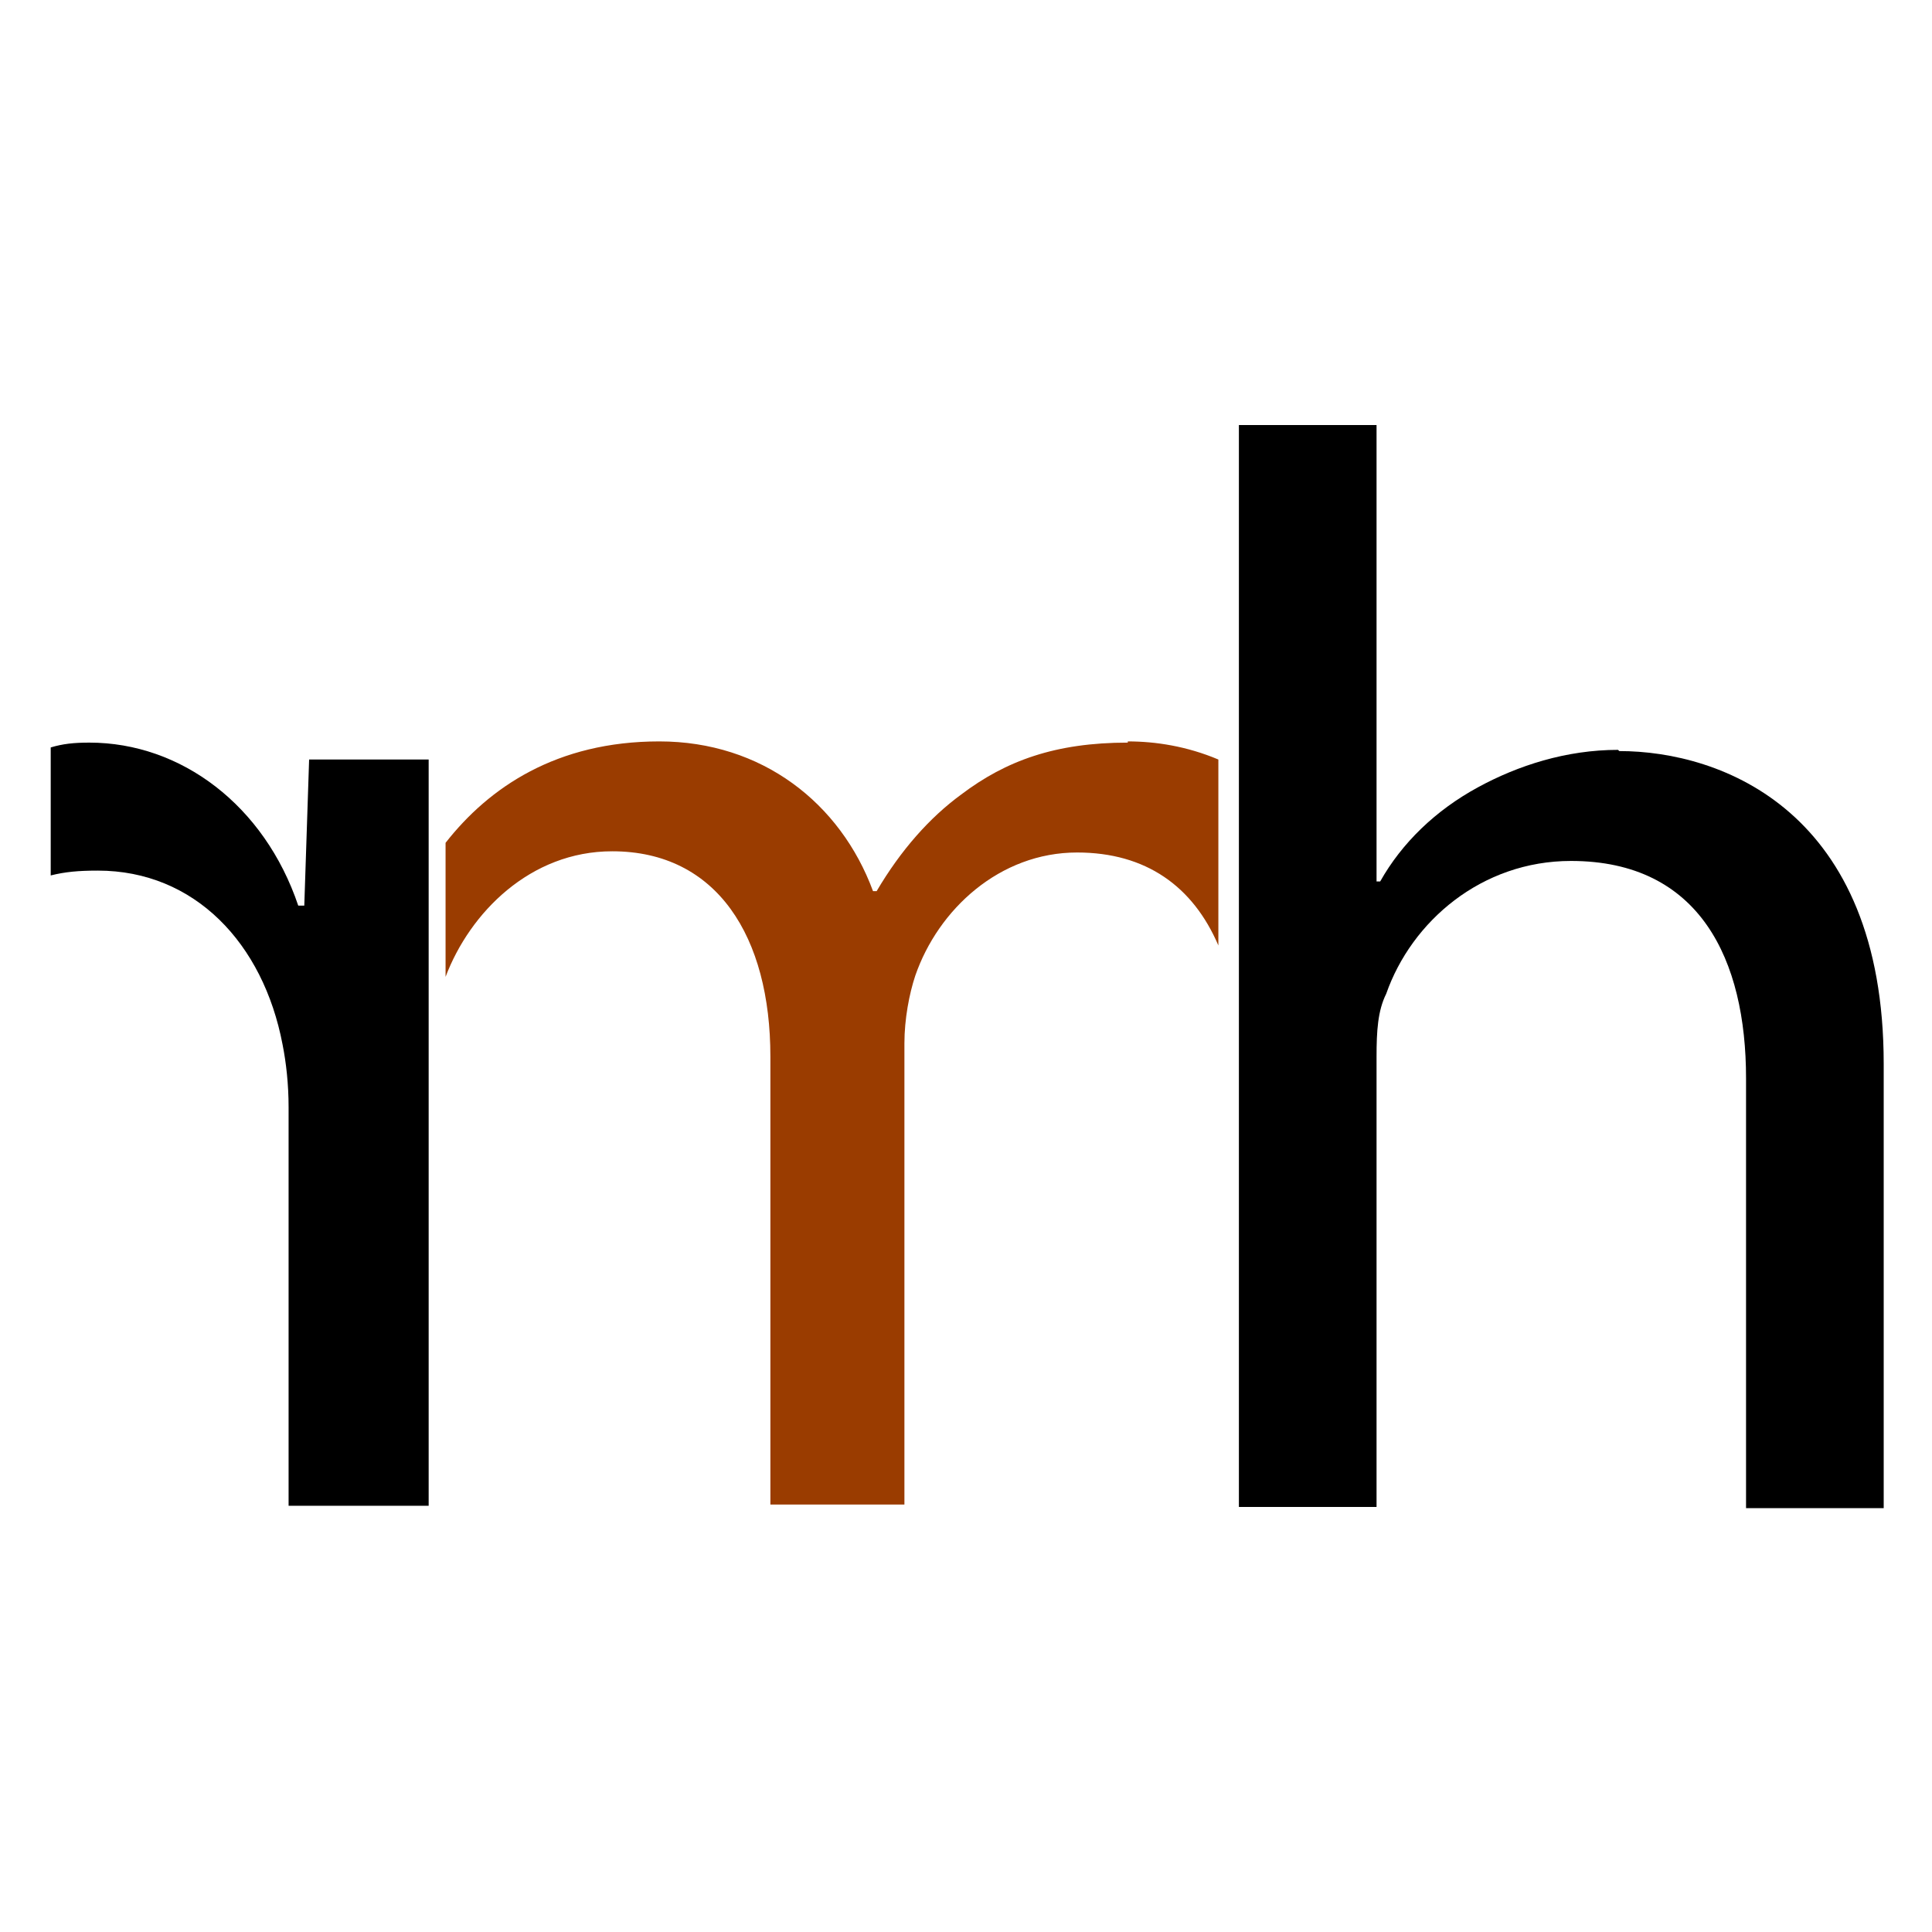
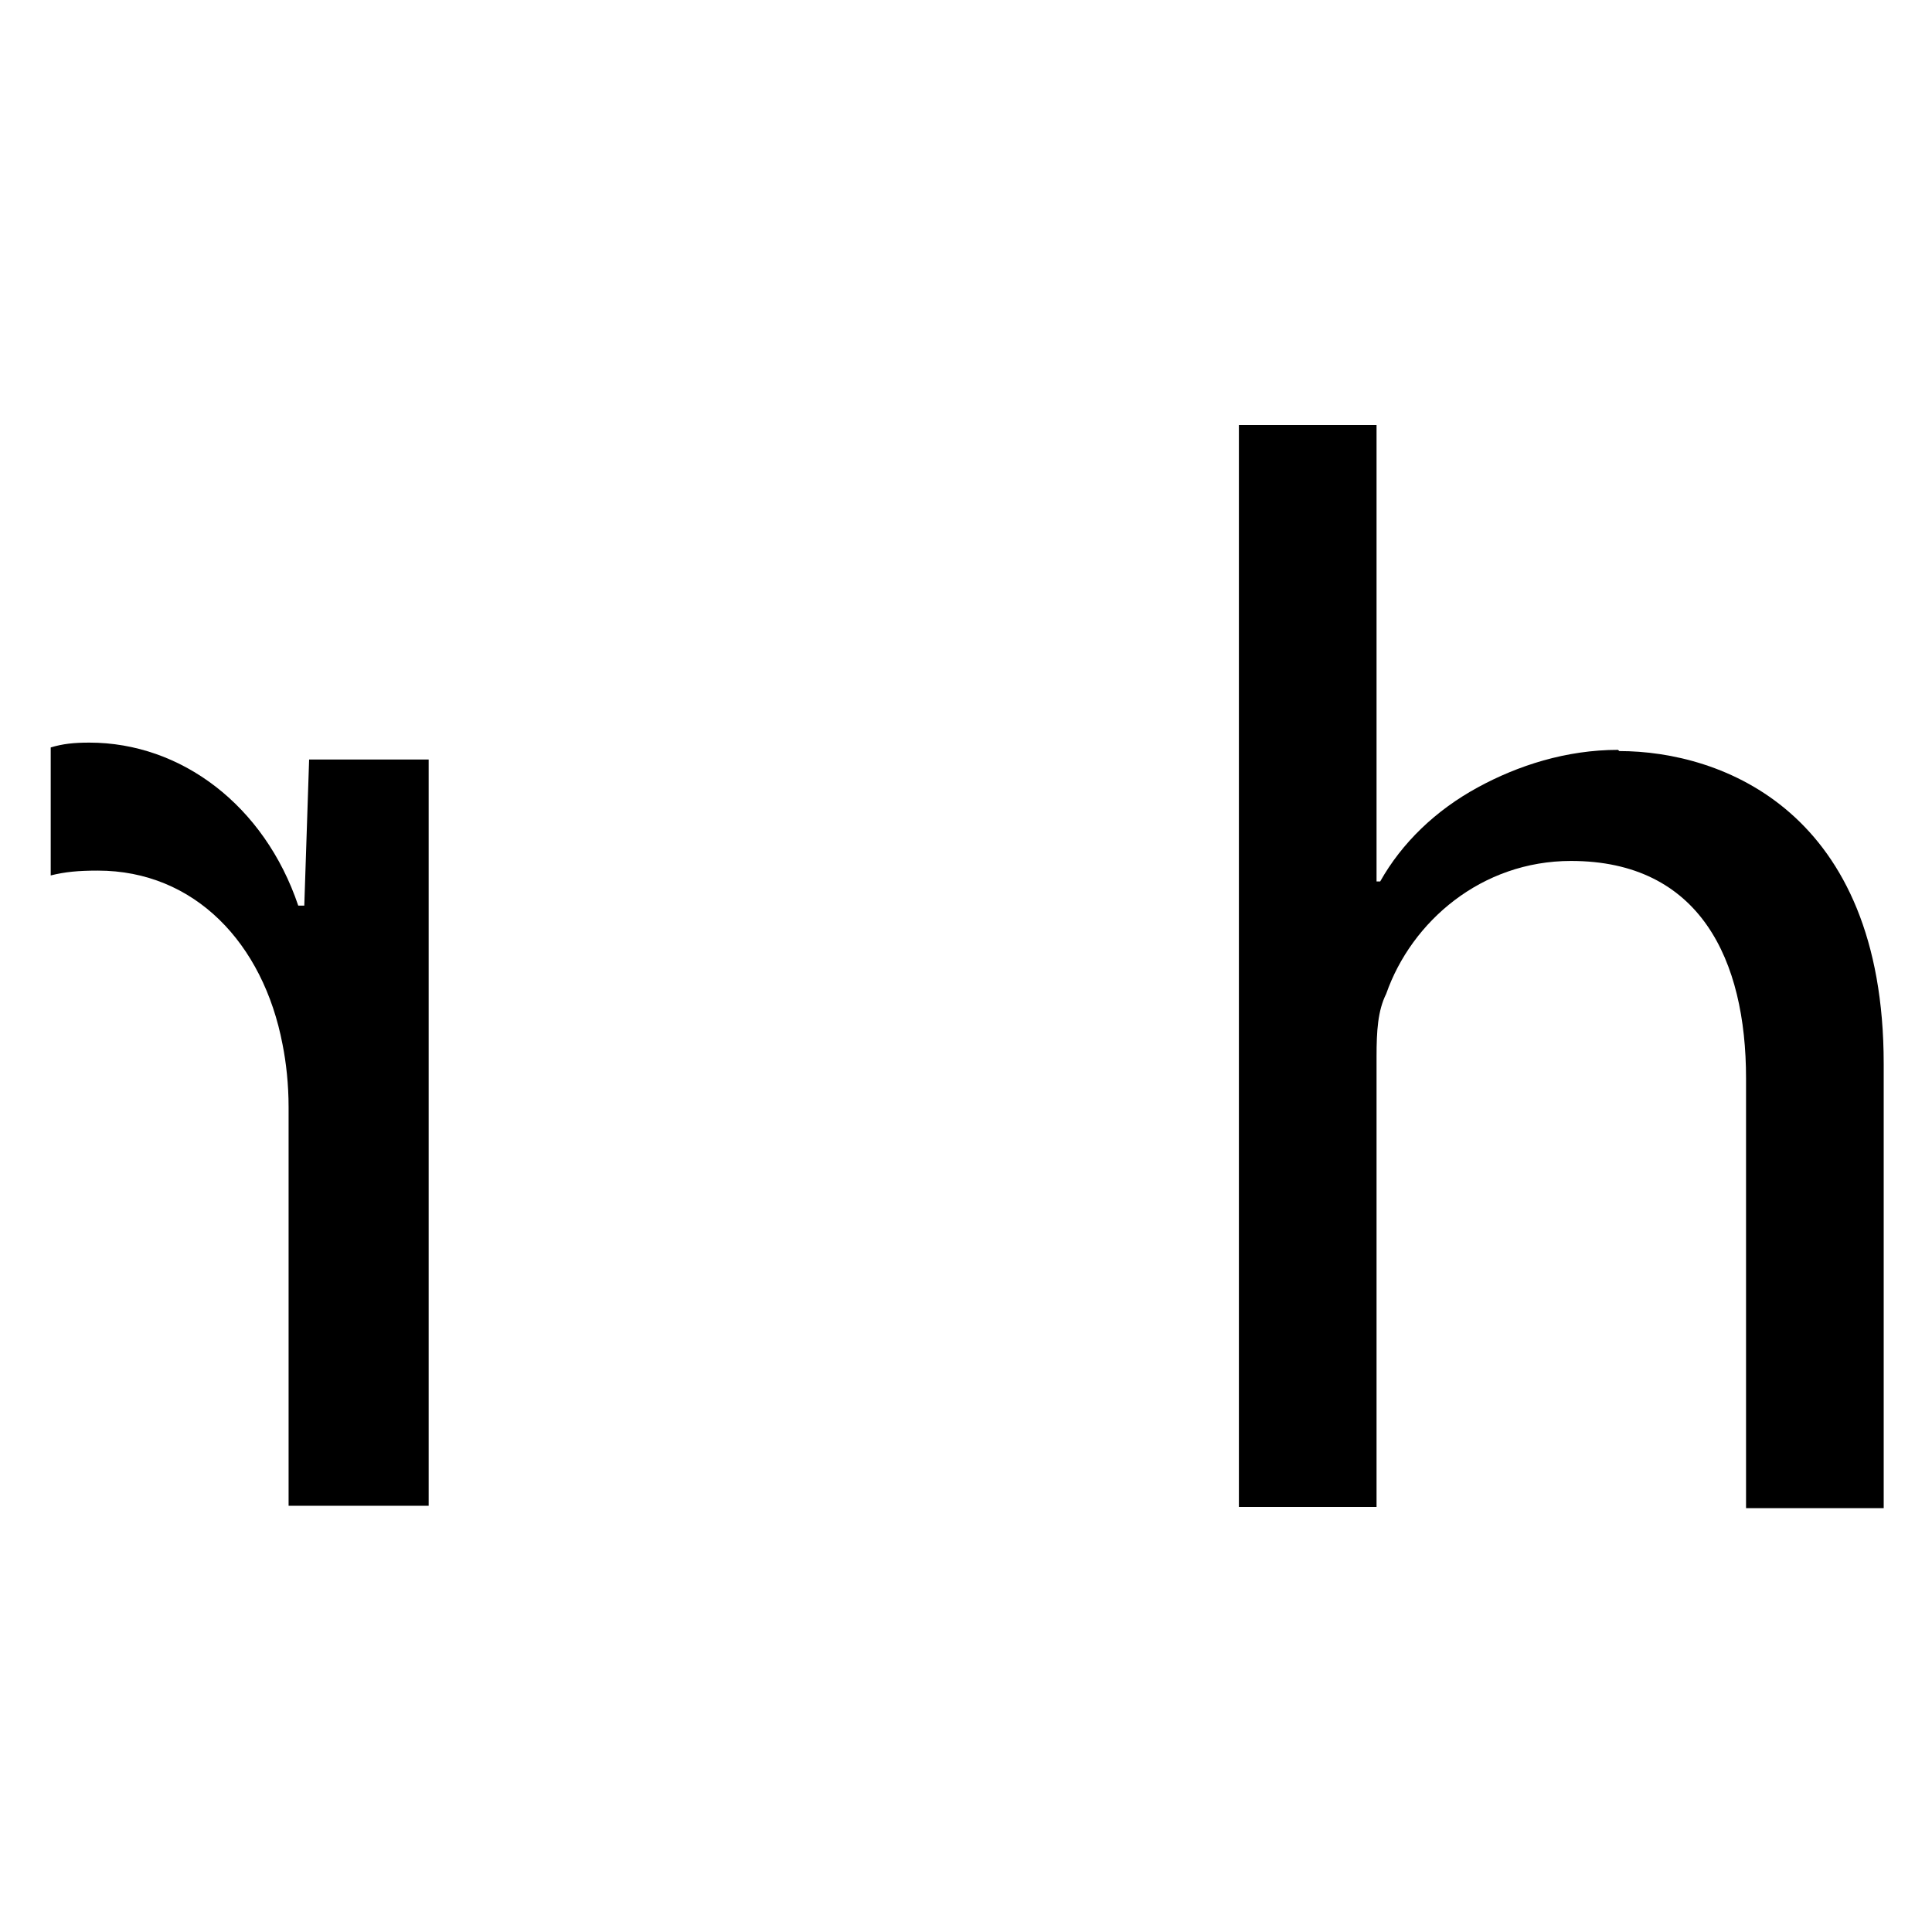
<svg xmlns="http://www.w3.org/2000/svg" data-bbox="0.42 3.52 15.18 8.97" viewBox="0 0 16 16" data-type="color">
  <g>
    <path d="M2.56 6.29 2.52 7.5h-.05C2.19 6.67 1.5 6.15.74 6.15c-.13 0-.22.01-.32.04v1.06c.12-.03.23-.04.39-.04.8 0 1.37.6 1.53 1.44.03.15.05.33.05.52v3.3h1.16V6.29h-.97Z" fill="#000000" data-color="1" />
-     <path d="M9.34 6.15c-.6 0-1.01.15-1.38.43-.26.19-.5.46-.7.8h-.03c-.27-.73-.92-1.24-1.77-1.24s-1.41.38-1.77.84v1.11c.2-.53.7-1.04 1.38-1.04.87 0 1.31.71 1.31 1.7v3.71h1.11V8.64c0-.2.04-.41.09-.56.19-.55.7-1.02 1.34-1.02.57 0 .96.28 1.17.77V6.29c-.26-.11-.52-.15-.75-.15Z" fill="#9a3c00" data-color="2" />
    <path d="M13.4 6.21c-.43 0-.83.13-1.16.31-.35.19-.63.46-.81.78h-.03V3.52h-1.14v8.96h1.14V8.75c0-.21.01-.38.08-.52.21-.6.79-1.1 1.53-1.1 1.07 0 1.45.82 1.45 1.8v3.56h1.14V8.81c0-2.09-1.34-2.59-2.19-2.59Z" fill="#000000" data-color="1" />
  </g>
</svg>